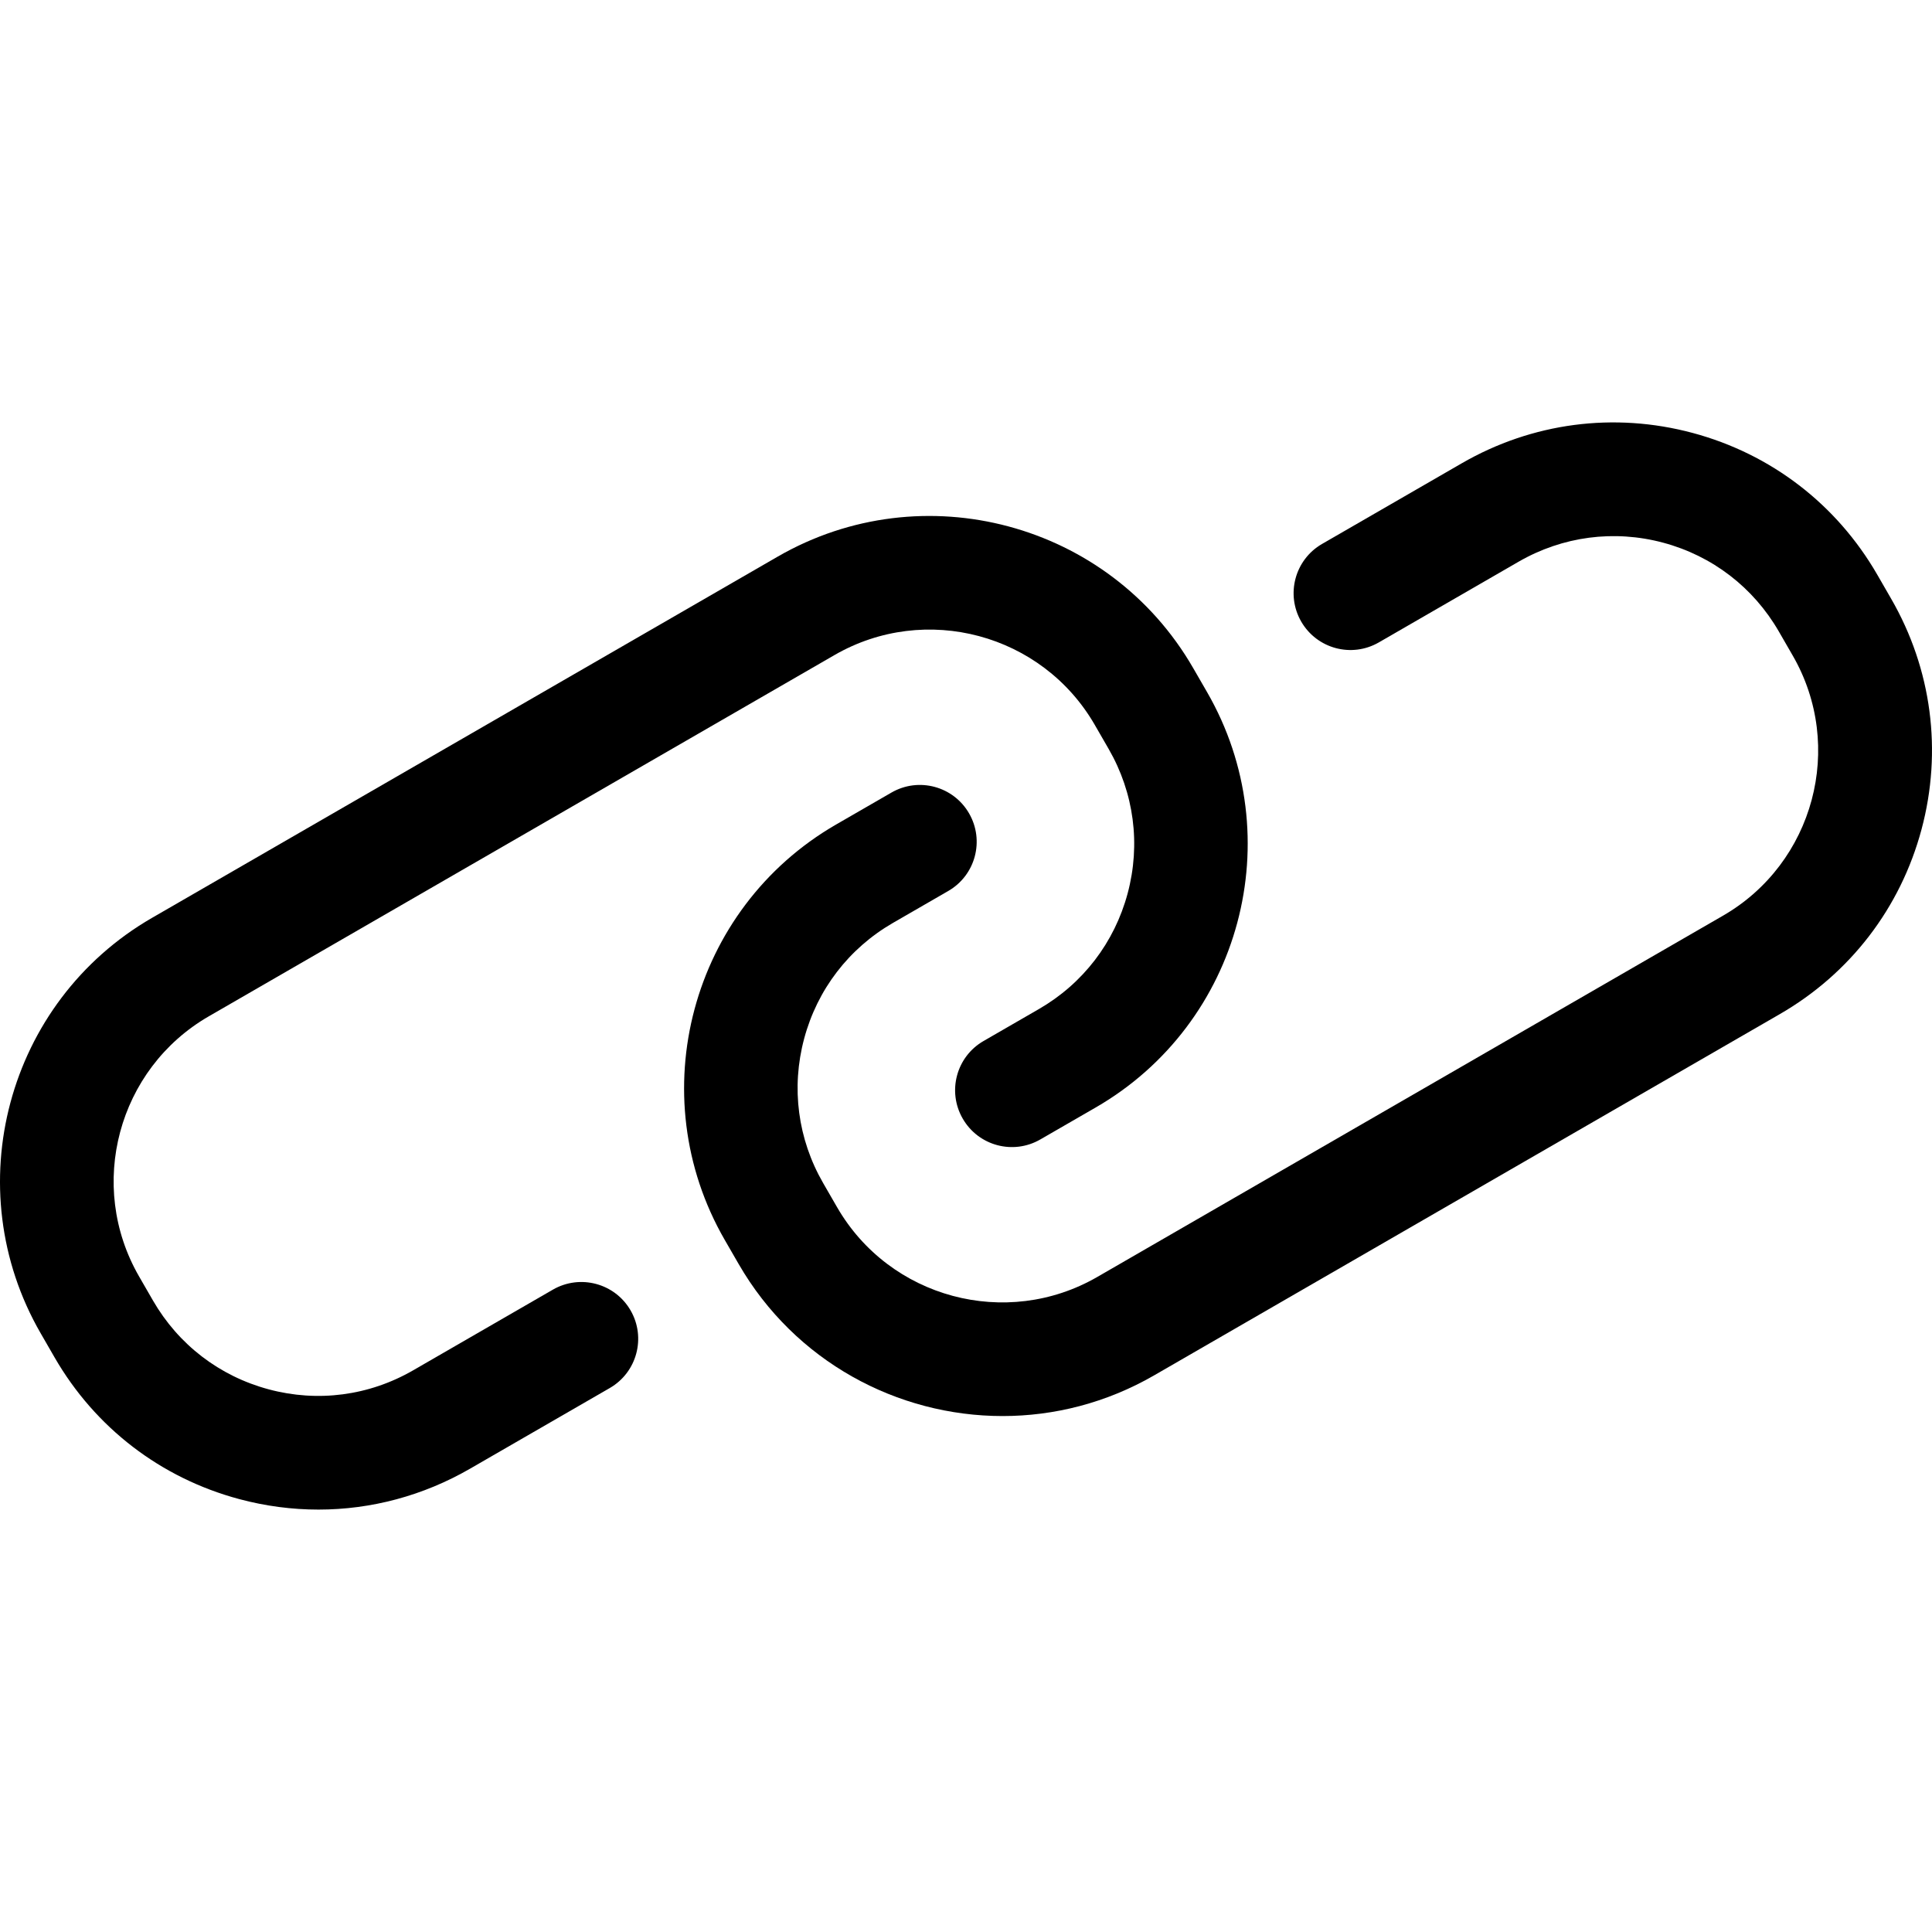
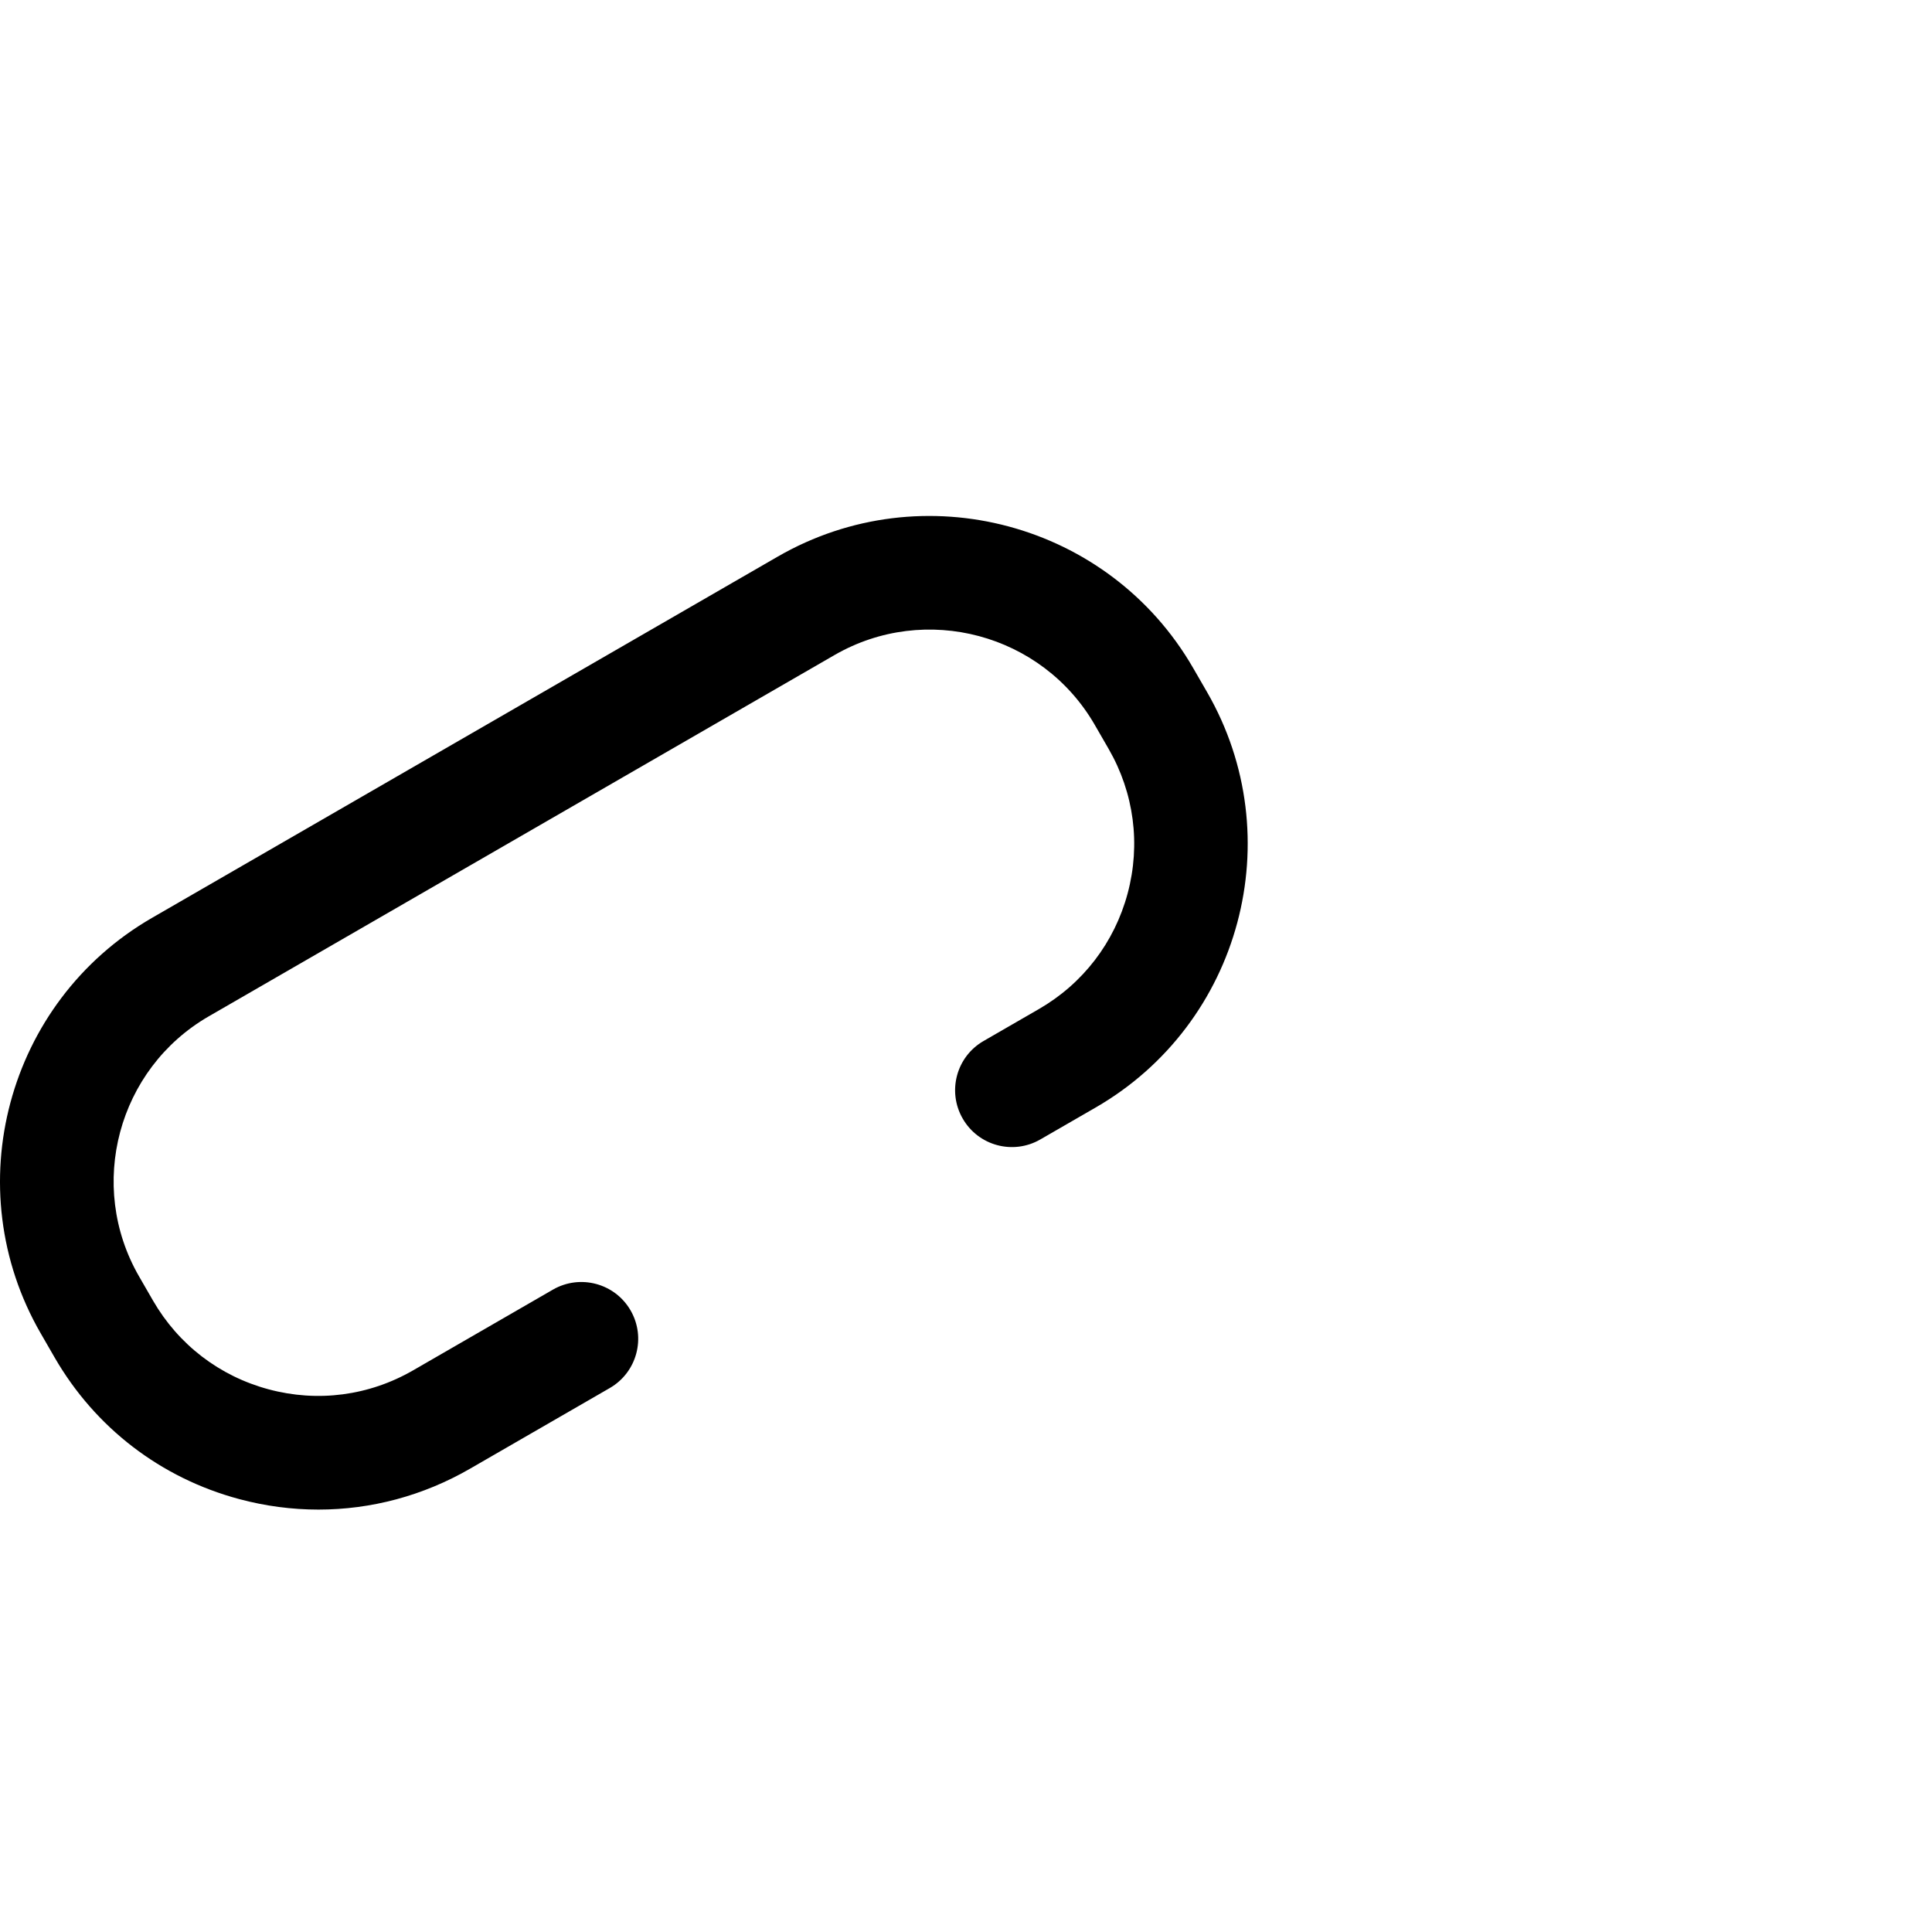
<svg xmlns="http://www.w3.org/2000/svg" width="2956" height="2956" viewBox="0 0 2956 2956" fill="none">
  <g clip-path="url(#clip0_1279_6)">
    <path d="M846.028 1973.12L632.207 2096.58C564.782 2135.55 486.217 2145.89 411.071 2125.7C335.856 2105.55 273.028 2057.32 234.085 1989.9L212.848 1953.08C132.495 1813.9 180.334 1635.29 319.508 1554.96L1276.82 1002.24C1416.02 921.89 1594.56 969.798 1674.94 1108.93L1696.18 1145.74C1735.12 1213.17 1745.44 1291.71 1725.32 1366.9C1705.16 1442.09 1656.94 1504.94 1589.51 1543.89L1504.81 1592.79C1463.22 1616.79 1448.98 1669.95 1473 1711.54C1497.02 1753.16 1550.14 1767.44 1591.76 1743.35L1676.45 1694.47C1898.65 1566.19 1975.07 1281.02 1846.76 1058.8L1825.5 1021.99C1697.24 799.808 1412.12 723.416 1189.88 851.658L232.567 1404.37C10.367 1532.66 -66.049 1817.8 62.26 2040.02L83.496 2076.84C145.646 2184.47 245.99 2261.48 366.057 2293.65C406.155 2304.38 446.818 2309.7 487.233 2309.7C567.858 2309.7 647.441 2288.55 719.145 2247.16L932.966 2123.73C974.558 2099.71 988.8 2046.54 964.8 2004.95C940.782 1963.43 887.686 1949.16 846.028 1973.12Z" fill="black" />
-     <path d="M2893.44 915.98L2872.2 879.166C2810.05 771.531 2709.71 694.528 2589.64 662.356C2469.53 630.205 2344.19 646.666 2236.55 708.839L2022.73 832.277C1981.14 856.3 1966.9 909.459 1990.9 951.052C2014.92 992.644 2068.08 1006.91 2109.67 982.886L2323.5 859.422C2390.94 820.525 2469.55 810.201 2544.63 830.306C2619.84 850.457 2682.67 898.683 2721.61 966.107L2742.85 1002.92C2823.23 1142.1 2775.37 1320.69 2636.19 1401.04L1678.88 1953.76C1539.73 2034.09 1361.11 1986.21 1280.76 1847.07L1259.52 1810.26C1220.58 1742.84 1210.25 1664.29 1230.38 1589.1C1250.53 1513.91 1298.76 1451.06 1366.18 1412.11L1450.88 1363.21C1492.47 1339.21 1506.72 1286.05 1482.69 1244.46C1458.72 1202.91 1405.6 1188.6 1363.94 1212.65L1279.24 1261.53C1057.04 1389.82 980.629 1674.98 1108.93 1897.2L1130.19 1934.02C1216.27 2083.13 1373 2166.59 1533.95 2166.59C1612.84 2166.59 1692.74 2146.53 1765.82 2104.35L2723.14 1551.63C2830.77 1489.51 2907.77 1389.14 2939.95 1269.09C2972.12 1149.03 2955.59 1023.62 2893.44 915.98Z" fill="black" />
  </g>
  <defs>
    <clipPath id="clip0_1279_6">
      <rect width="2956" height="2956" fill="white" />
    </clipPath>
  </defs>
</svg>